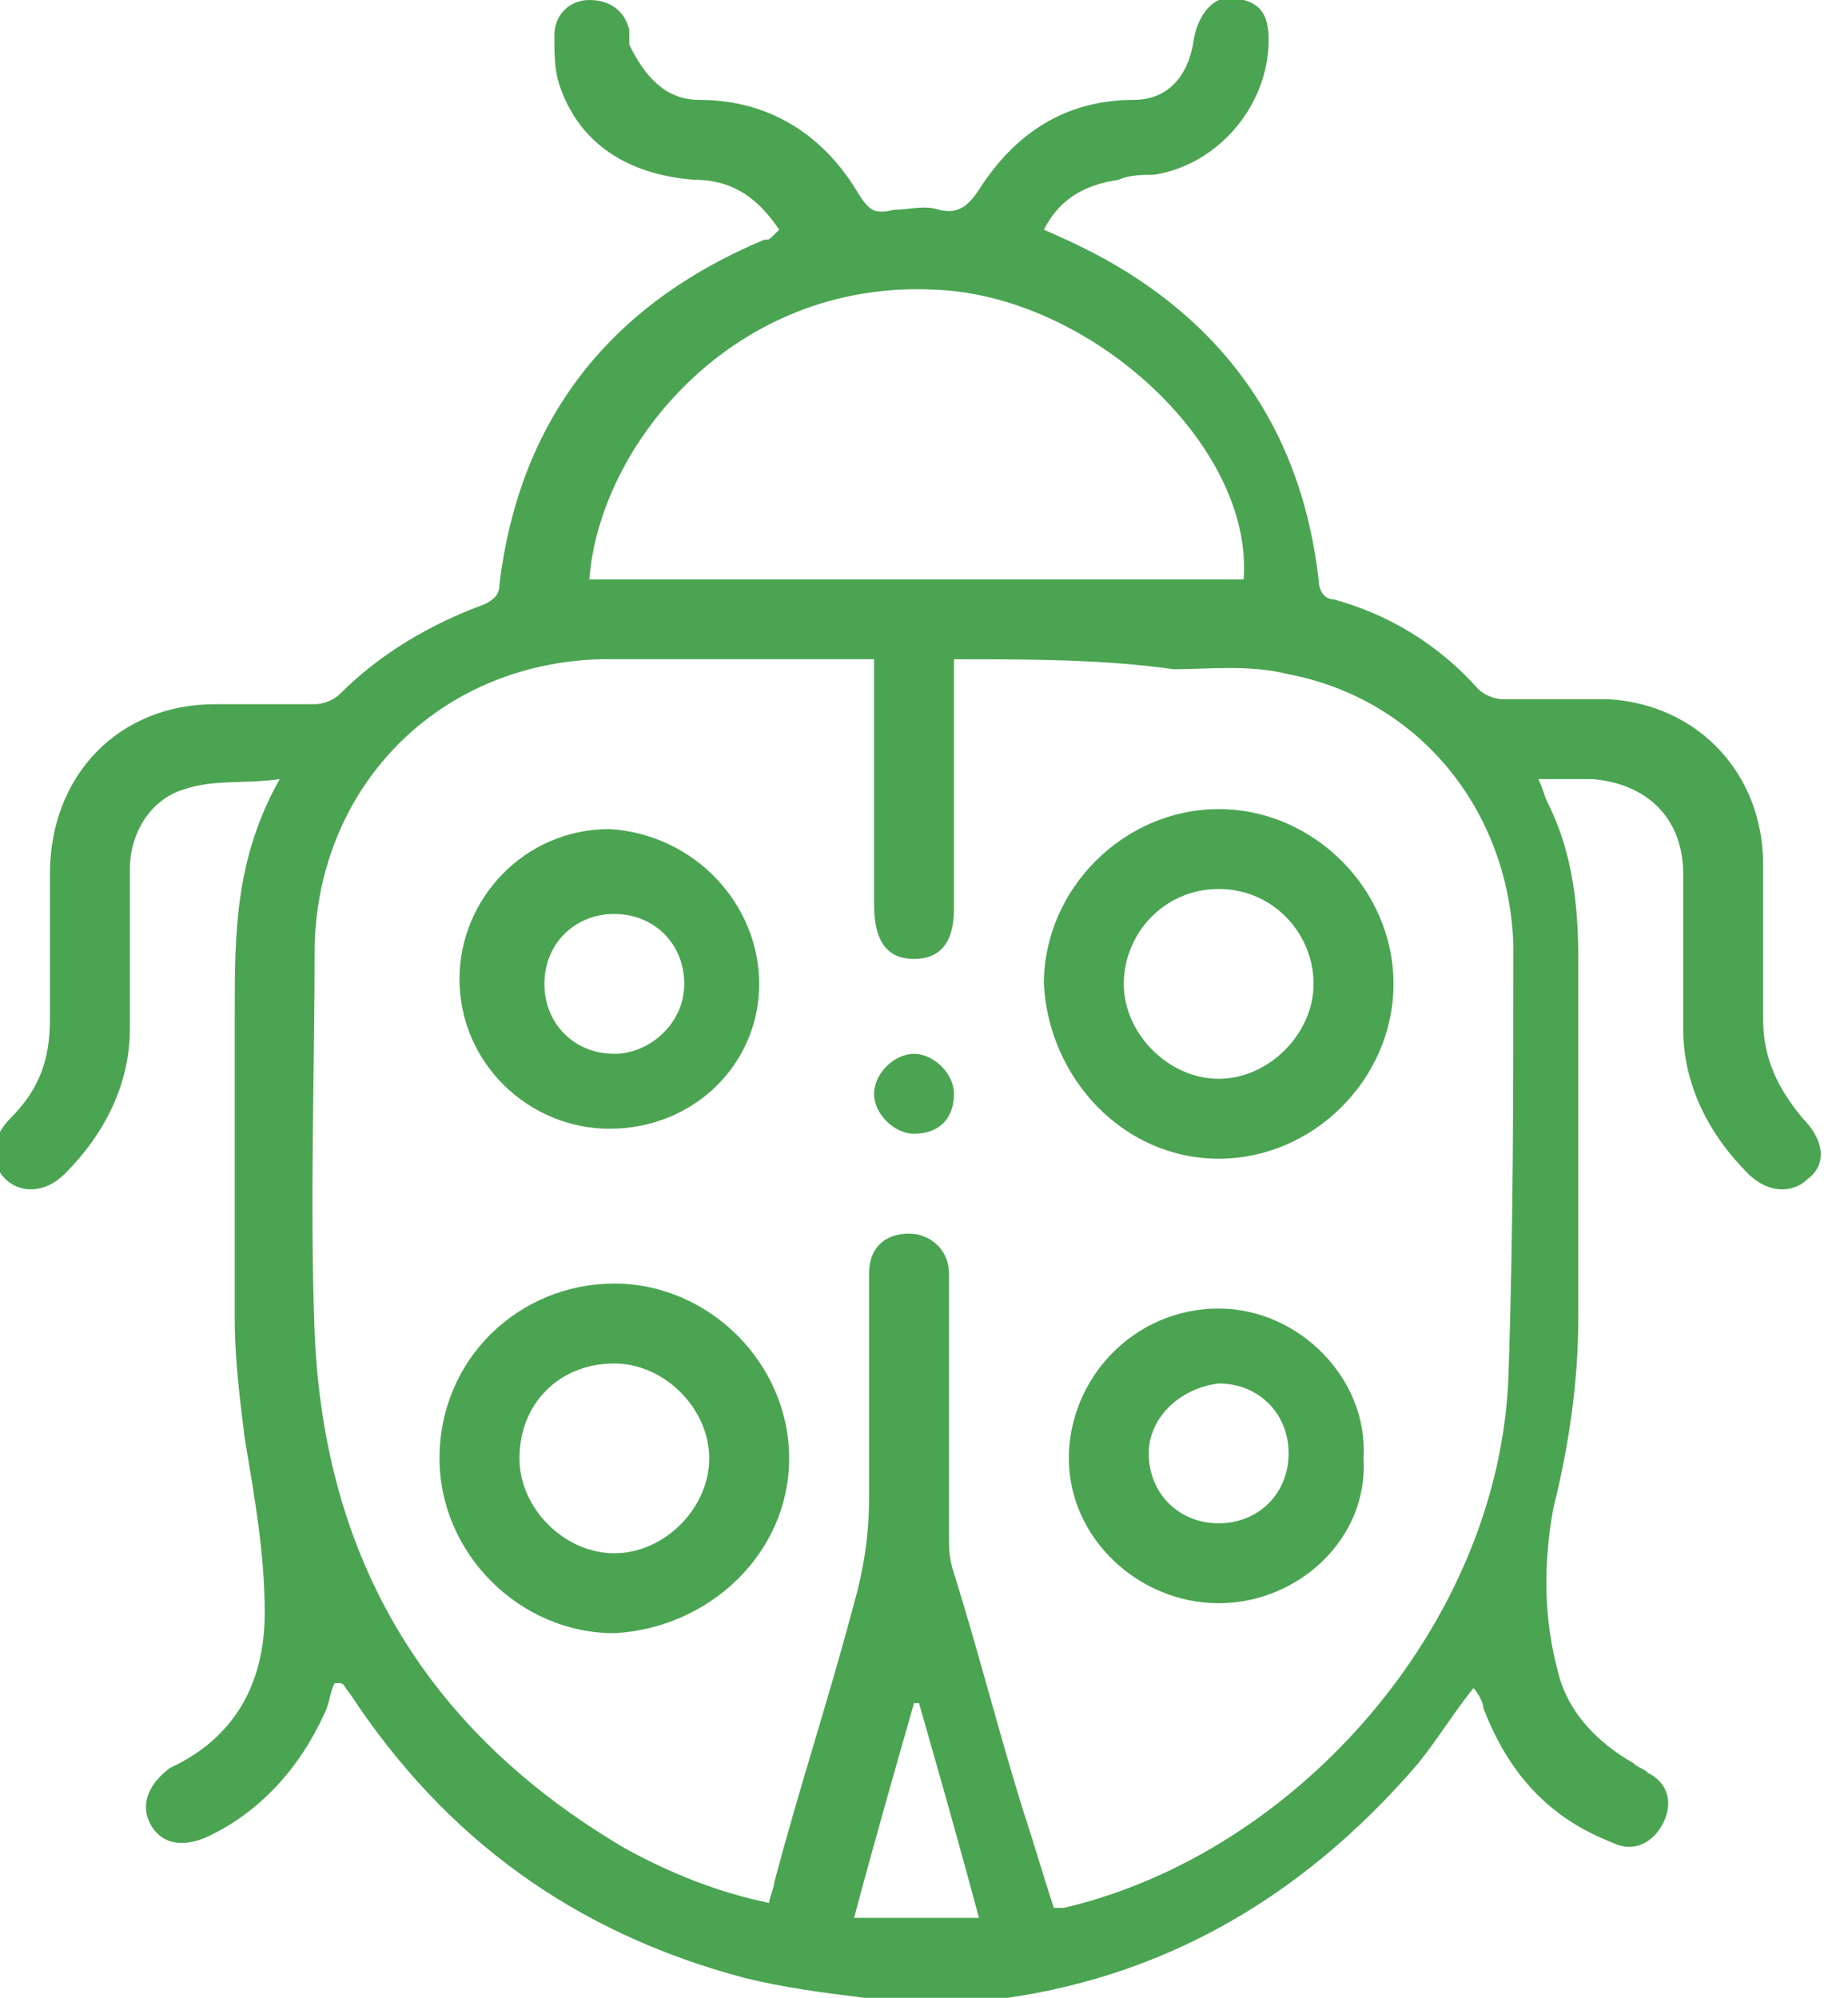
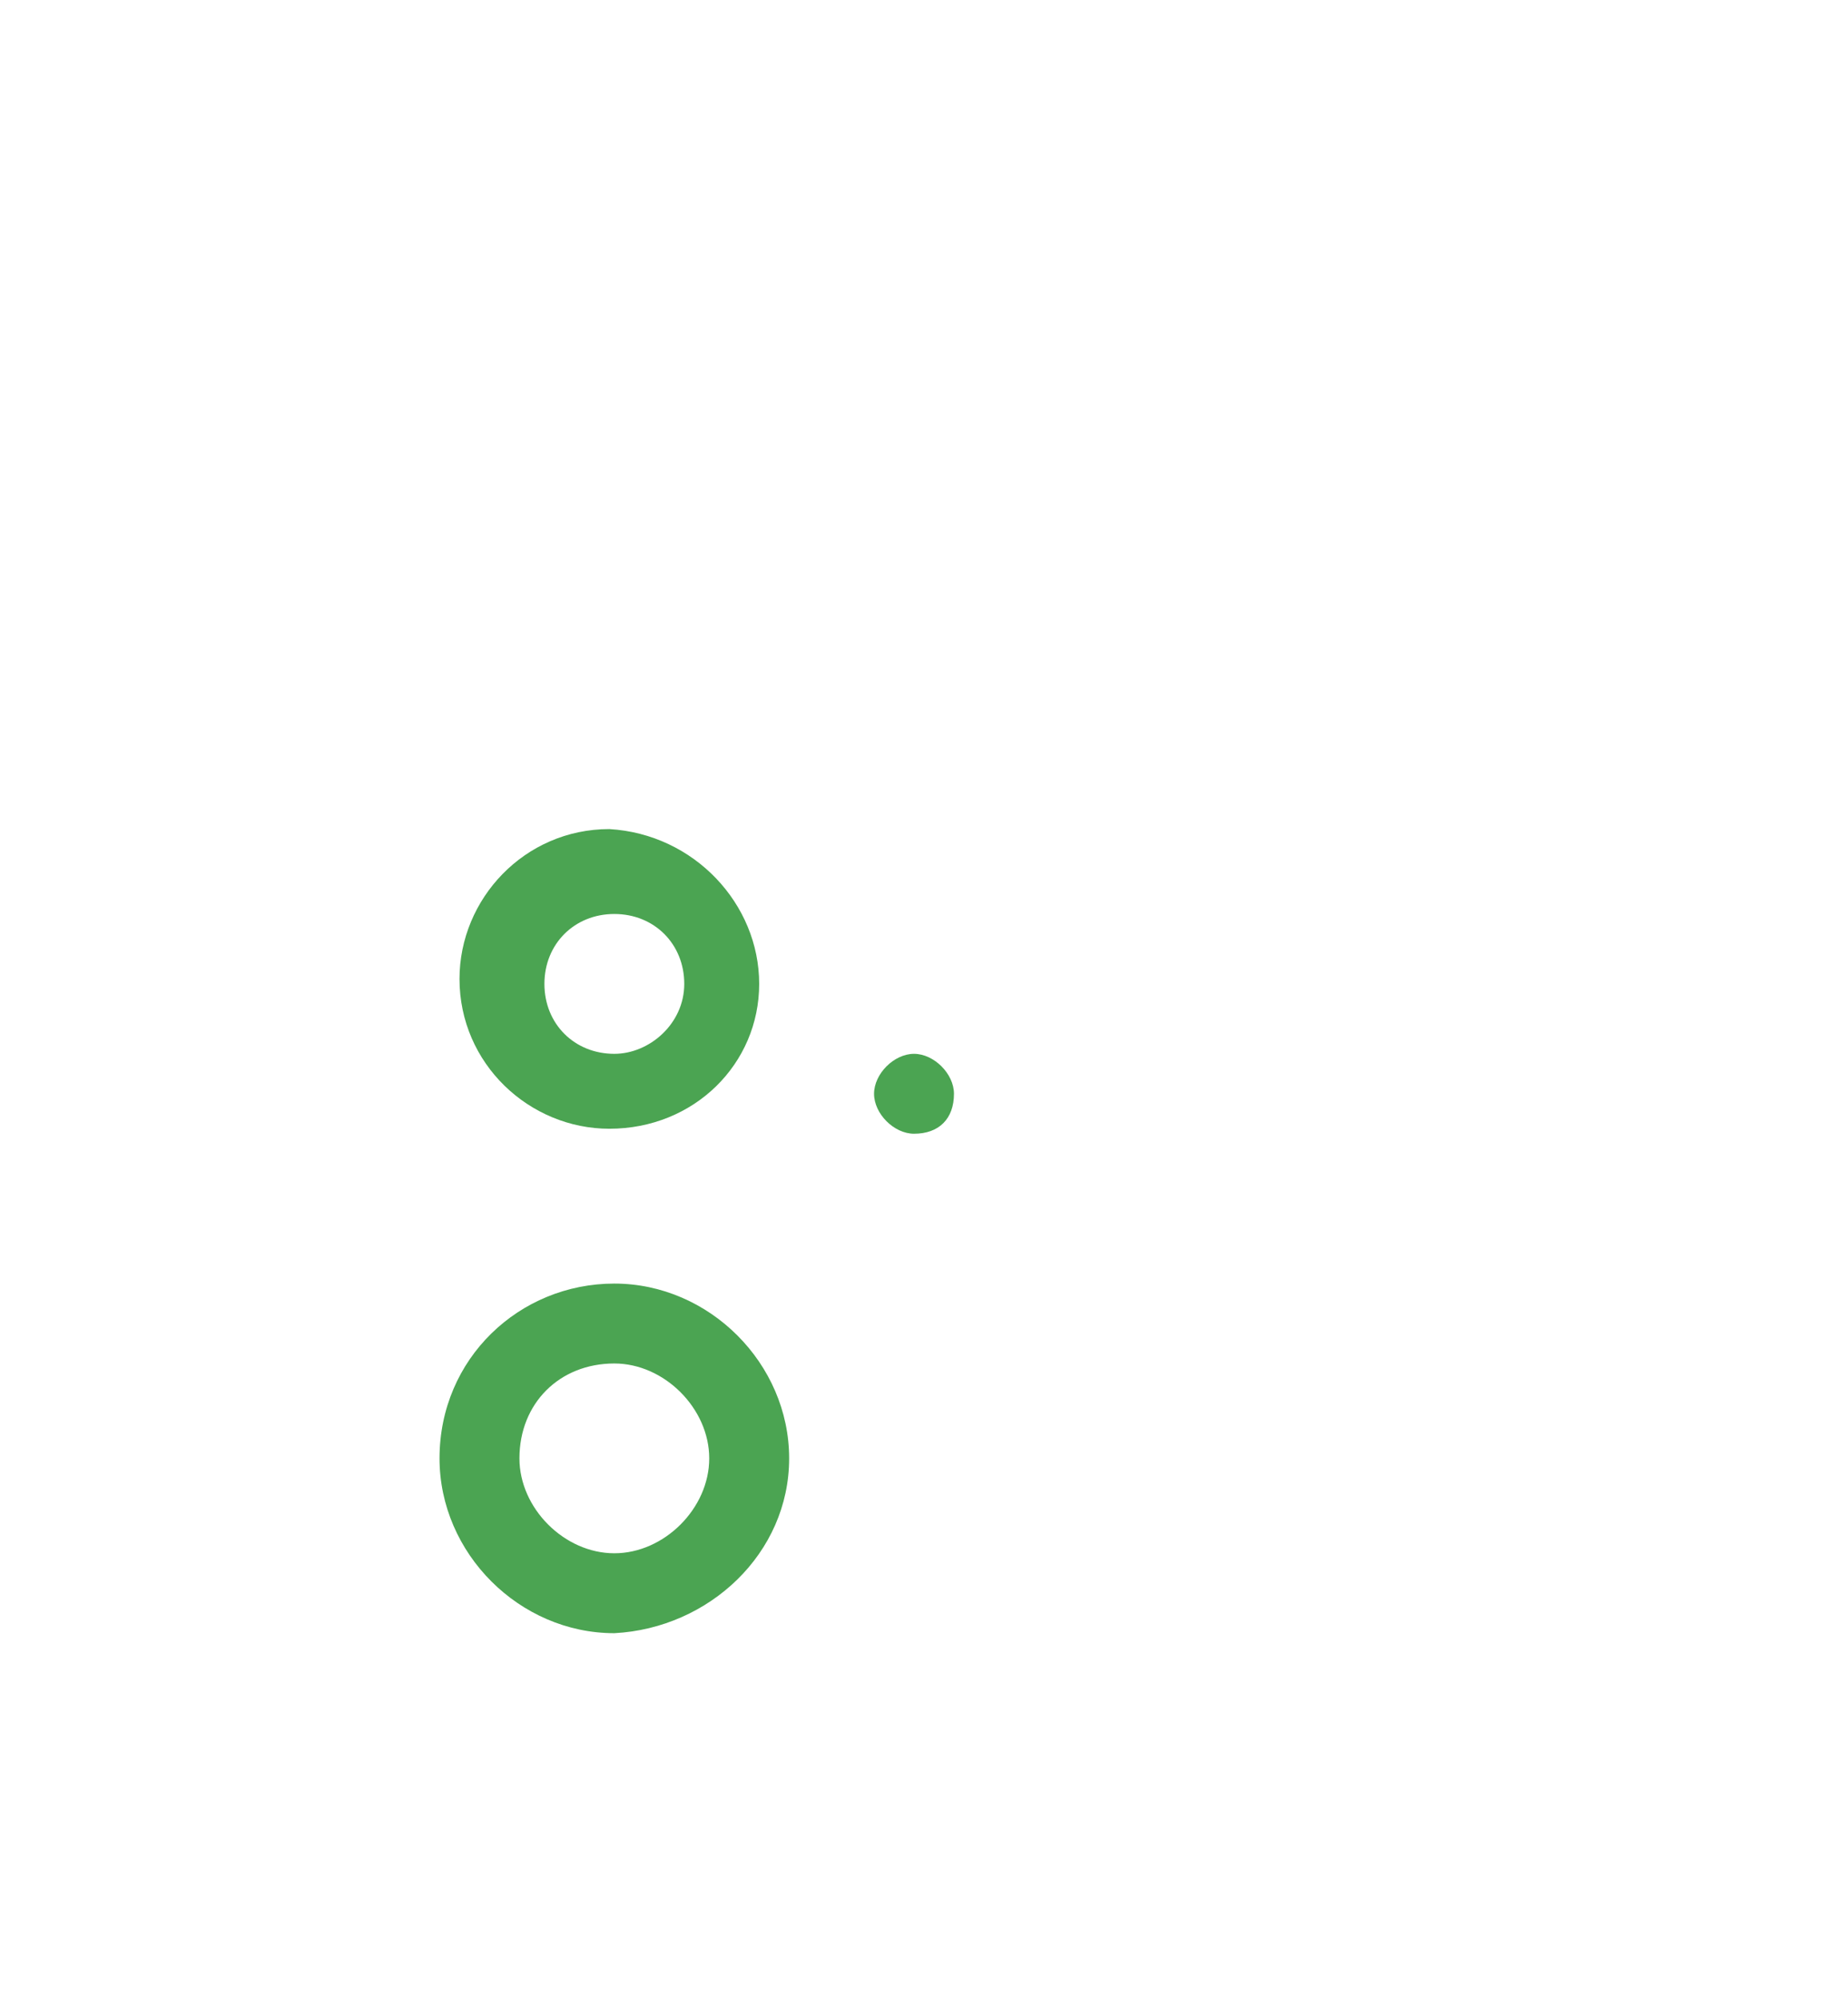
<svg xmlns="http://www.w3.org/2000/svg" version="1.1" id="Layer_1" x="0px" y="0px" viewBox="0 0 37 40" style="enable-background:new 0 0 37 40;" xml:space="preserve">
  <style type="text/css">
	.st0{fill:#4BA452;}
</style>
  <g>
-     <path class="st0" d="M17.3,40c-0.8-0.1-1.6-0.2-2.4-0.4c-3.4-0.9-6-2.8-7.9-5.7c-0.1-0.1-0.1-0.2-0.2-0.2c0,0,0,0-0.1,0   c-0.1,0.2-0.1,0.4-0.2,0.6c-0.5,1.1-1.3,2-2.4,2.5c-0.5,0.2-0.9,0.1-1.1-0.3c-0.2-0.4,0-0.8,0.4-1.1c1.3-0.6,1.9-1.7,1.9-3.1   c0-1.2-0.2-2.3-0.4-3.5c-0.1-0.8-0.2-1.6-0.2-2.4c0-2,0-4.1,0-6.1c0-1.6,0-3.1,0.9-4.7c-0.7,0.1-1.3,0-1.9,0.2   c-0.7,0.2-1.1,0.9-1.1,1.6c0,1.1,0,2.1,0,3.2c0,1.1-0.5,2.1-1.3,2.9c-0.4,0.4-0.9,0.4-1.2,0.1c-0.3-0.3-0.3-0.8,0.1-1.2   c0.6-0.6,0.8-1.2,0.8-2c0-1,0-2,0-2.9c0-2,1.4-3.4,3.3-3.4c0.7,0,1.3,0,2,0c0.2,0,0.4-0.1,0.5-0.2c0.8-0.8,1.8-1.4,2.9-1.8   c0.2-0.1,0.3-0.2,0.3-0.4c0.4-3.3,2.2-5.6,5.3-6.9c0.1,0,0.1,0,0.2-0.1c0,0,0,0,0.1-0.1c-0.4-0.6-0.9-1-1.7-1   c-1.3-0.1-2.3-0.7-2.7-1.9c-0.1-0.3-0.1-0.6-0.1-1c0-0.4,0.3-0.7,0.7-0.7c0.4,0,0.7,0.2,0.8,0.6c0,0.1,0,0.2,0,0.3   C12.9,1.5,13.3,2,14,2c1.4,0,2.5,0.7,3.2,1.9c0.2,0.3,0.3,0.4,0.7,0.3c0.3,0,0.6-0.1,0.9,0c0.4,0.1,0.6-0.1,0.8-0.4   c0.7-1.1,1.7-1.8,3.1-1.8c0.7,0,1.1-0.5,1.2-1.2c0.1-0.6,0.5-1,1-0.8c0.4,0.1,0.5,0.4,0.5,0.8c0,1.3-1,2.5-2.3,2.7   c-0.2,0-0.5,0-0.7,0.1c-0.7,0.1-1.2,0.4-1.5,1c0.7,0.3,1.3,0.6,1.9,1c2.1,1.4,3.3,3.4,3.6,6c0,0.2,0.1,0.4,0.3,0.4   c1.1,0.3,2.1,0.9,2.9,1.8c0.1,0.1,0.3,0.2,0.5,0.2c0.7,0,1.4,0,2.1,0c1.8,0.1,3.1,1.5,3.1,3.3c0,1,0,2.1,0,3.1c0,0.8,0.3,1.4,0.8,2   c0.4,0.4,0.5,0.9,0.1,1.2c-0.3,0.3-0.8,0.3-1.2-0.1c-0.8-0.8-1.3-1.8-1.3-2.9c0-1,0-2.1,0-3.1c0-1.1-0.7-1.8-1.8-1.9   c-0.3,0-0.7,0-1.1,0c0.1,0.2,0.1,0.3,0.2,0.5c0.5,1,0.6,2.1,0.6,3.1c0,2.4,0,4.8,0,7.2c0,1.3-0.2,2.6-0.5,3.8   c-0.2,1.1-0.2,2.2,0.1,3.3c0.2,0.8,0.8,1.4,1.5,1.8c0.1,0.1,0.2,0.1,0.3,0.2c0.4,0.2,0.5,0.6,0.3,1c-0.2,0.4-0.6,0.6-1,0.4   c-1.3-0.5-2.1-1.4-2.6-2.7c0-0.1-0.1-0.3-0.2-0.4c-0.4,0.5-0.7,1-1.1,1.5c-2.4,2.8-5.4,4.5-9.1,4.8c-0.1,0-0.2,0-0.3,0.1   C18.7,40,18,40,17.3,40z M19.1,13.2c0,0.2,0,0.3,0,0.5c0,1.5,0,3,0,4.5c0,0.7-0.3,1-0.8,1c-0.5,0-0.8-0.3-0.8-1.1c0-1.5,0-3,0-4.5   c0-0.1,0-0.3,0-0.4c-0.1,0-0.2,0-0.3,0c-1.7,0-3.5,0-5.2,0c-3.2,0.1-5.6,2.5-5.7,5.7c0,2.6-0.1,5.2,0,7.8c0.2,4.6,2.3,8,6.2,10.3   c0.9,0.5,1.9,0.9,2.9,1.1c0-0.1,0.1-0.3,0.1-0.4c0.5-1.9,1.1-3.7,1.6-5.6c0.2-0.7,0.3-1.4,0.3-2.1c0-1.5,0-3,0-4.5   c0-0.5,0.3-0.8,0.8-0.8c0.4,0,0.8,0.3,0.8,0.8c0,0.1,0,0.2,0,0.3c0,1.6,0,3.3,0,4.9c0,0.3,0,0.5,0.1,0.8c0.5,1.6,0.9,3.2,1.4,4.8   c0.2,0.6,0.4,1.3,0.6,1.9c0.1,0,0.2,0,0.2,0c4.7-1.1,8.7-5.7,8.9-10.6c0.1-2.9,0.1-5.8,0.1-8.7c-0.1-2.7-1.9-4.9-4.5-5.4   c-0.8-0.2-1.6-0.1-2.3-0.1C22.1,13.2,20.6,13.2,19.1,13.2z M24.9,11.6c0.2-2.7-3.1-5.7-6.2-5.8c-4-0.2-6.7,3.1-6.9,5.8   C16.2,11.6,20.5,11.6,24.9,11.6z M19.6,38.4c-0.4-1.5-0.8-2.9-1.2-4.3c0,0-0.1,0-0.1,0c-0.4,1.4-0.8,2.8-1.2,4.3   C17.9,38.4,18.8,38.4,19.6,38.4z" />
-     <path class="st0" d="M27.9,19.7c0,1.9-1.6,3.5-3.5,3.5c-1.9,0-3.4-1.6-3.5-3.5c0-1.9,1.6-3.5,3.5-3.5   C26.3,16.2,27.9,17.8,27.9,19.7z M24.4,17.8c-1.1,0-1.9,0.9-1.9,1.9c0,1,0.9,1.9,1.9,1.9c1,0,1.9-0.9,1.9-1.9   C26.3,18.7,25.5,17.8,24.4,17.8z" />
    <path class="st0" d="M12.3,25.7c1.9,0,3.5,1.6,3.5,3.5c0,1.9-1.6,3.4-3.5,3.5c-1.9,0-3.5-1.6-3.5-3.5C8.8,27.2,10.4,25.7,12.3,25.7   z M10.4,29.2c0,1,0.9,1.9,1.9,1.9c1,0,1.9-0.9,1.9-1.9c0-1-0.9-1.9-1.9-1.9C11.2,27.3,10.4,28.1,10.4,29.2z" />
-     <path class="st0" d="M24.4,32.1c-1.6,0-3-1.3-3-2.9c0-1.6,1.3-3,3-3c1.6,0,3,1.4,2.9,3C27.4,30.8,26,32.1,24.4,32.1z M23,29.1   c0,0.8,0.6,1.4,1.4,1.4c0.8,0,1.4-0.6,1.4-1.4c0-0.8-0.6-1.4-1.4-1.4C23.6,27.8,23,28.4,23,29.1z" />
    <path class="st0" d="M15.2,19.7c0,1.6-1.3,2.9-3,2.9c-1.6,0-3-1.3-3-3c0-1.6,1.3-3,3-3C13.9,16.7,15.2,18.1,15.2,19.7z M13.7,19.7   c0-0.8-0.6-1.4-1.4-1.4c-0.8,0-1.4,0.6-1.4,1.4c0,0.8,0.6,1.4,1.4,1.4C13,21.1,13.7,20.5,13.7,19.7z" />
    <path class="st0" d="M18.3,22.7c-0.4,0-0.8-0.4-0.8-0.8c0-0.4,0.4-0.8,0.8-0.8c0.4,0,0.8,0.4,0.8,0.8   C19.1,22.4,18.8,22.7,18.3,22.7z" />
  </g>
</svg>